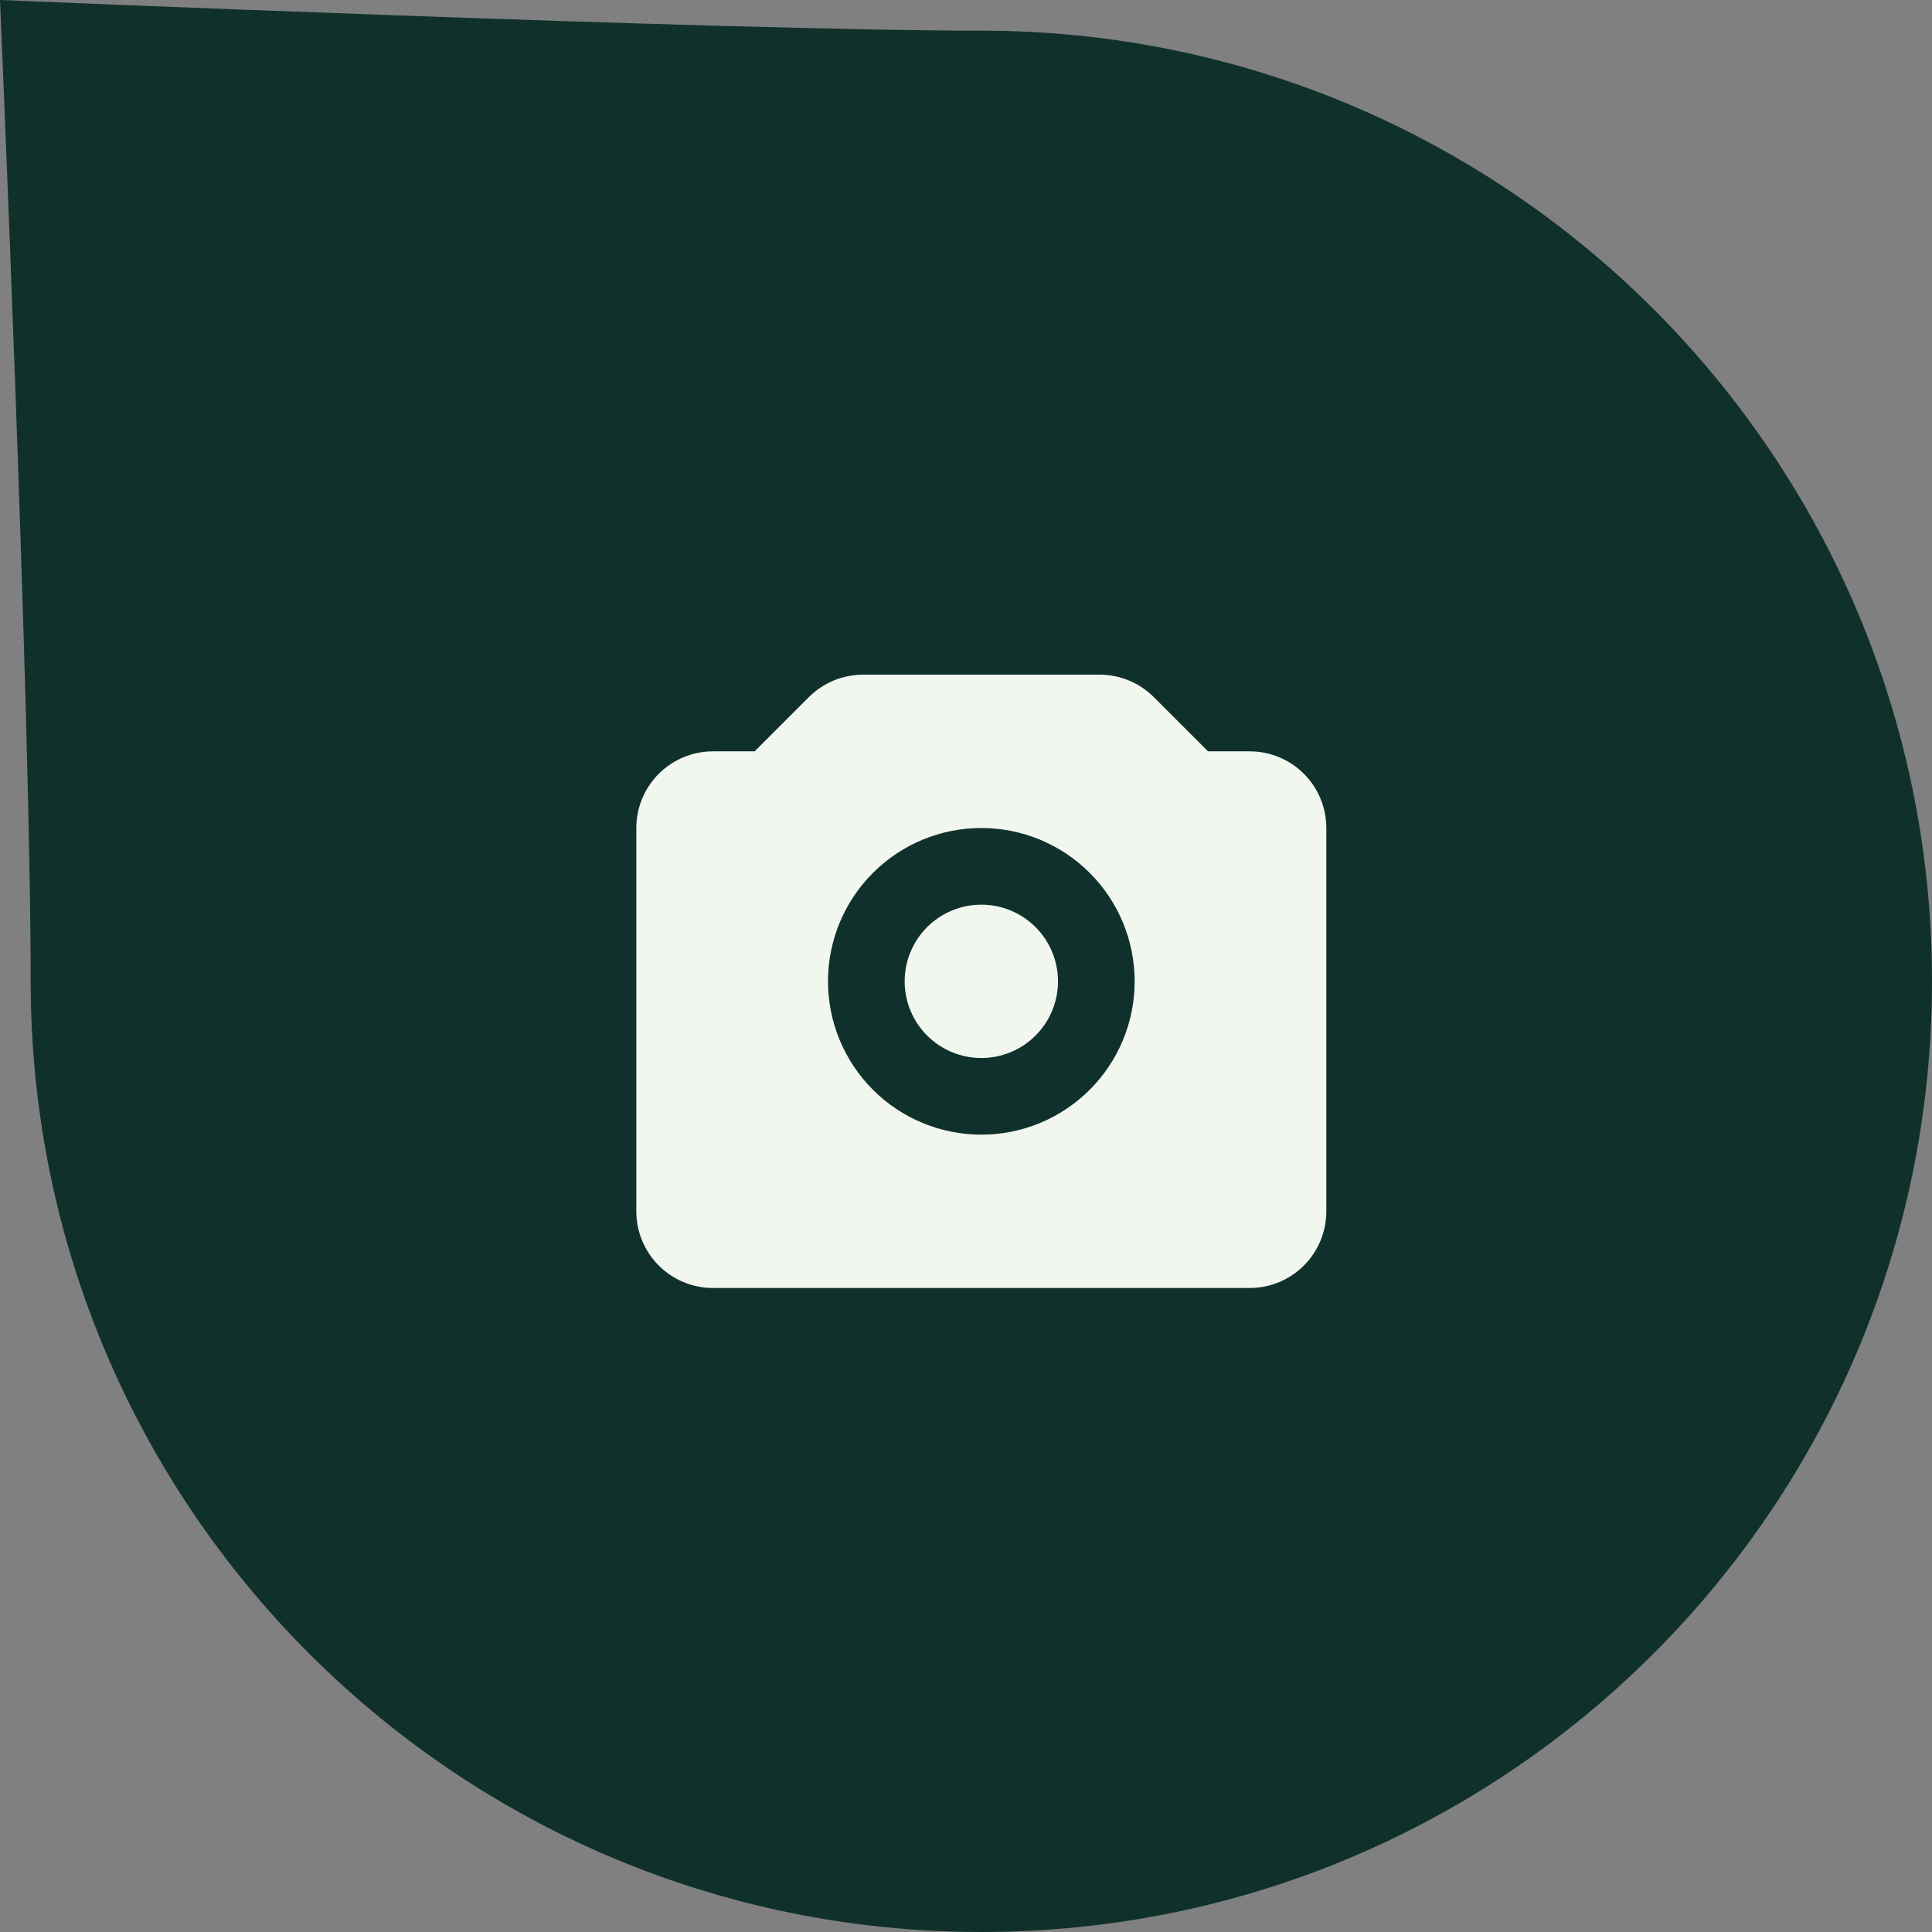
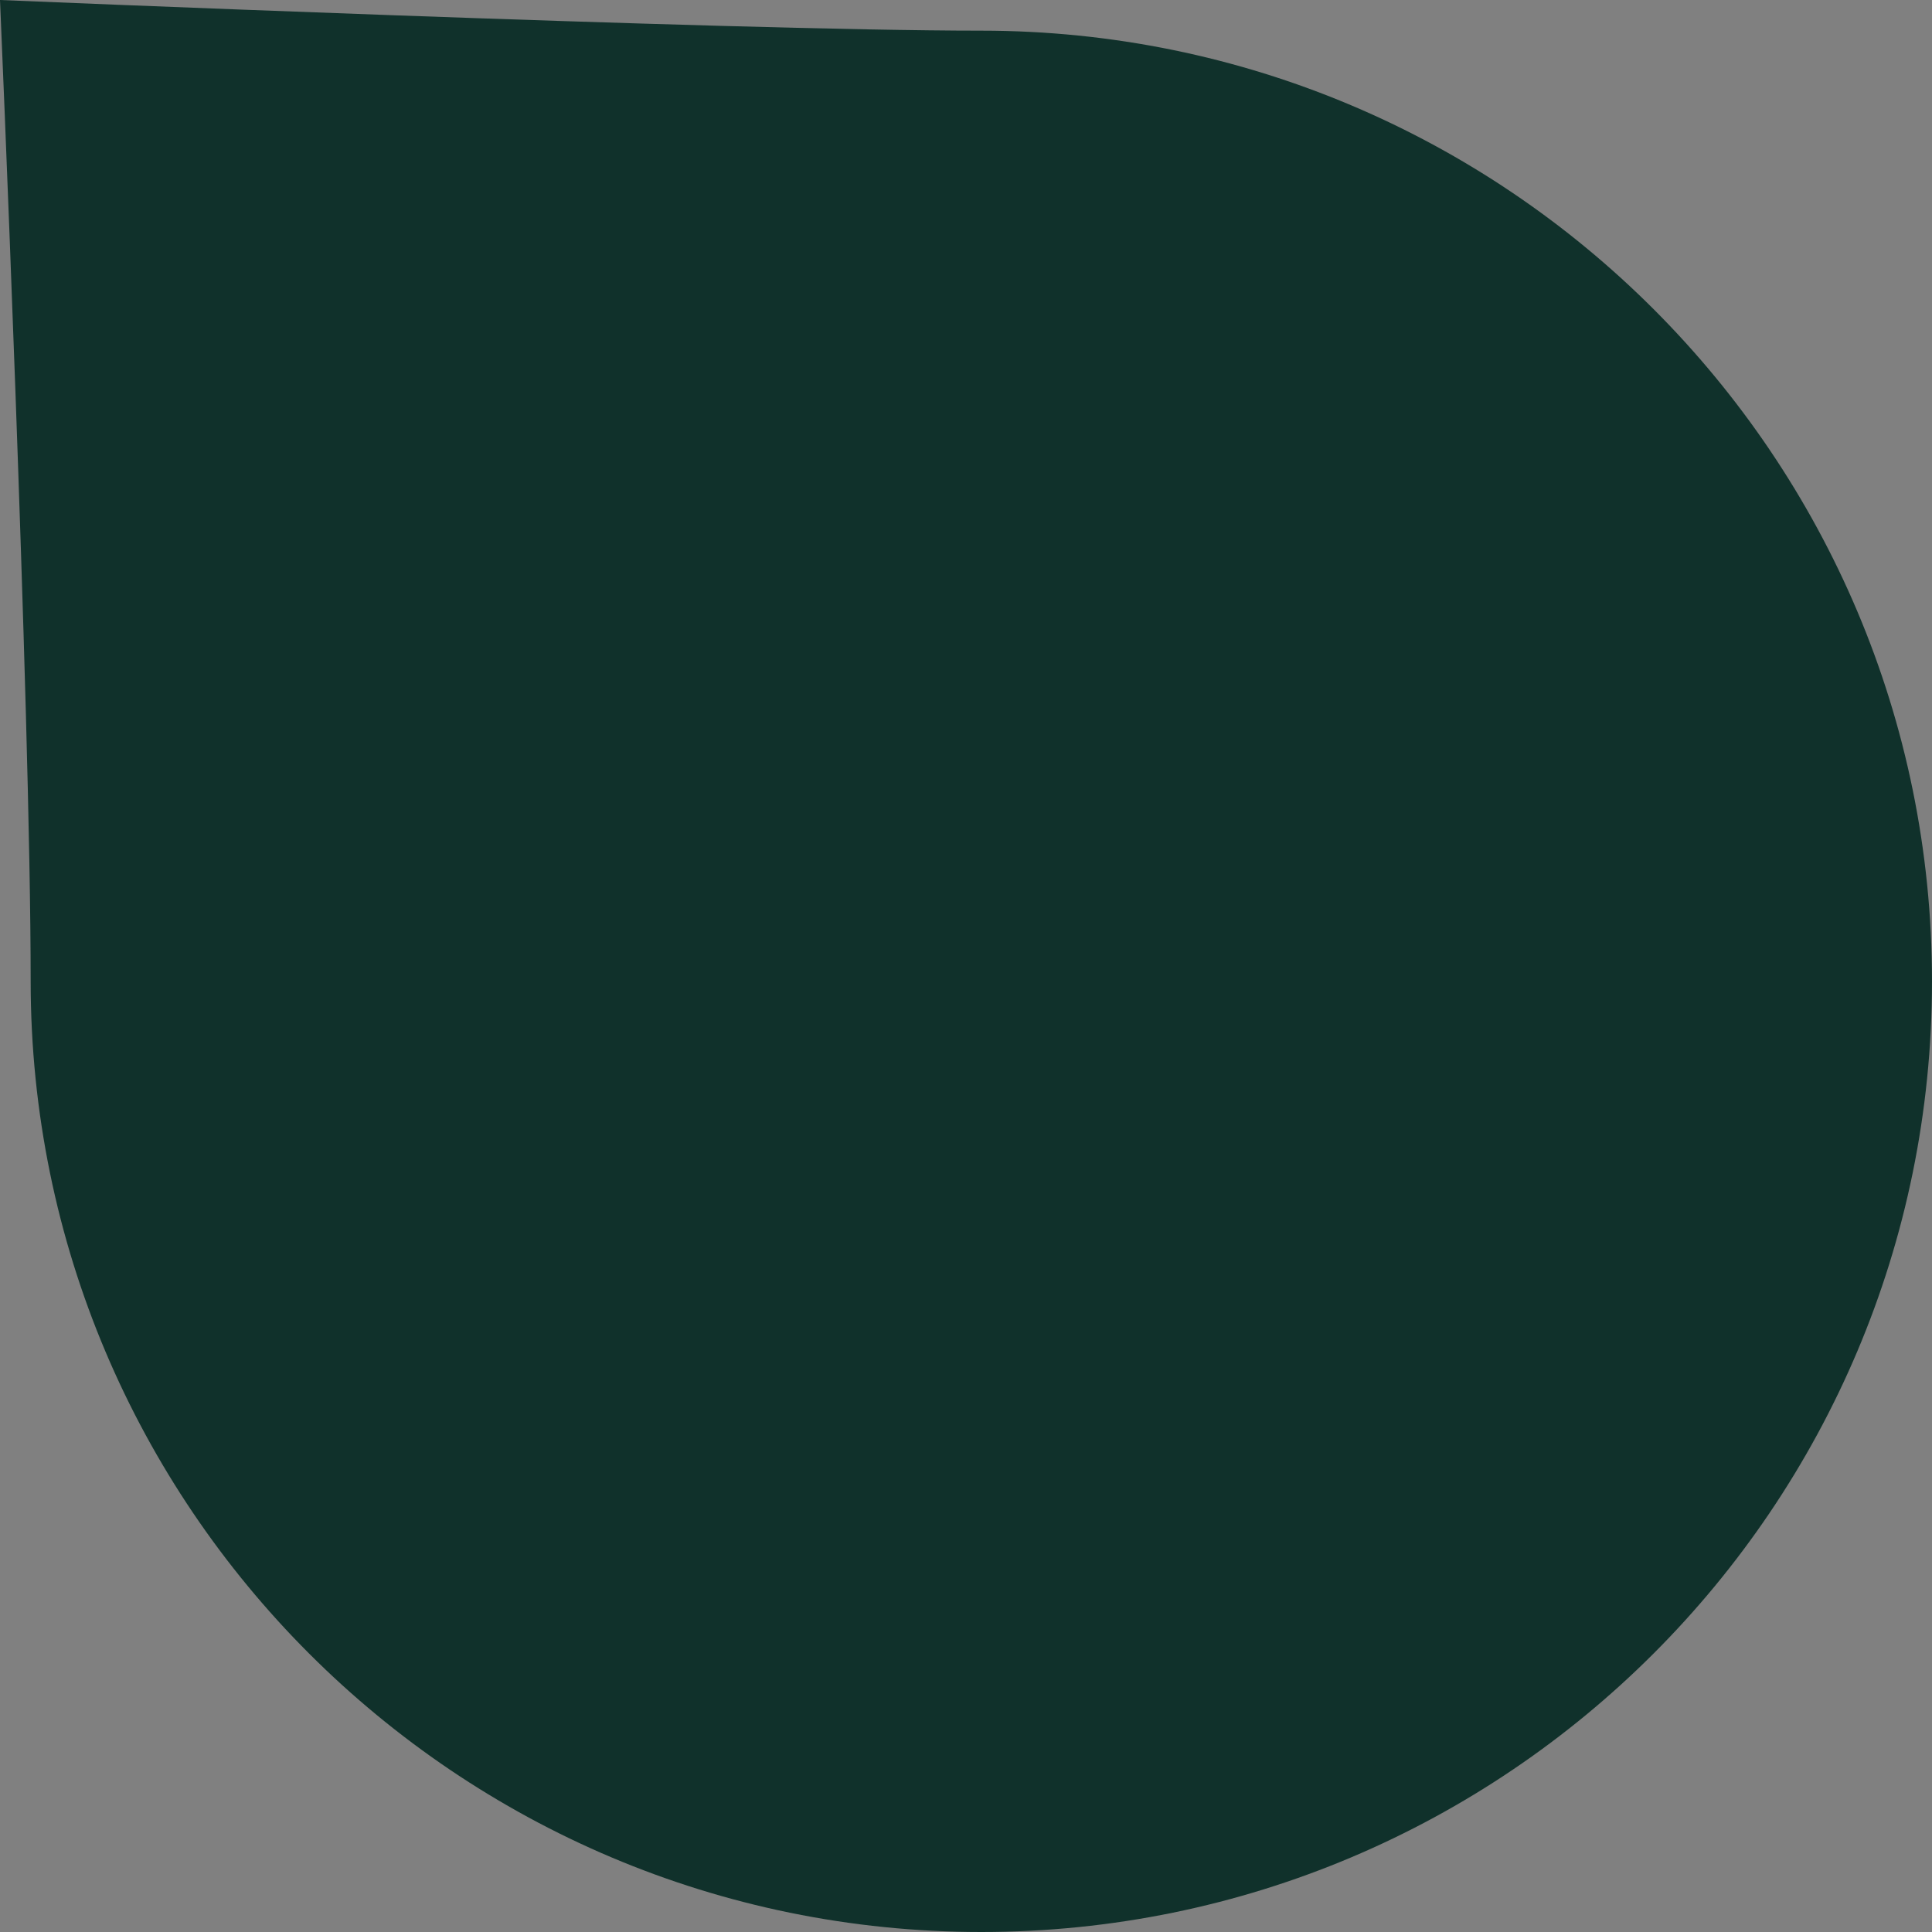
<svg xmlns="http://www.w3.org/2000/svg" width="63" height="63" viewBox="0 0 63 63" fill="none">
  <rect x="0" y="0" width="63" height="63" fill="#808080" stroke="none" />
  <path d="M63 32C63 49.121 49.121 63 32 63C14.879 63 1 49.121 1 32C1 23.141 0 0 0 0C0 0 23.739 1 32 1C49.121 1 63 14.879 63 32Z" fill="#10312B" />
-   <path fill-rule="evenodd" clip-rule="evenodd" d="M26.375 22.733C26.844 22.264 27.48 22 28.142 22H35.858C36.52 22 37.156 22.264 37.625 22.733L39.392 24.5H40.75C41.413 24.5 42.049 24.763 42.518 25.232C42.987 25.701 43.25 26.337 43.25 27V39.5C43.25 40.163 42.987 40.799 42.518 41.268C42.049 41.737 41.413 42 40.75 42H23.25C22.587 42 21.951 41.737 21.482 41.268C21.013 40.799 20.75 40.163 20.75 39.5V27C20.75 26.337 21.013 25.701 21.482 25.232C21.951 24.763 22.587 24.5 23.25 24.5H24.608L26.375 22.733ZM29.5 32C29.5 31.337 29.763 30.701 30.232 30.232C30.701 29.763 31.337 29.5 32 29.5C32.663 29.5 33.299 29.763 33.768 30.232C34.237 30.701 34.5 31.337 34.5 32C34.5 32.663 34.237 33.299 33.768 33.768C33.299 34.237 32.663 34.5 32 34.5C31.337 34.5 30.701 34.237 30.232 33.768C29.763 33.299 29.5 32.663 29.5 32ZM32 27C30.674 27 29.402 27.527 28.465 28.465C27.527 29.402 27 30.674 27 32C27 33.326 27.527 34.598 28.465 35.535C29.402 36.473 30.674 37 32 37C33.326 37 34.598 36.473 35.535 35.535C36.473 34.598 37 33.326 37 32C37 30.674 36.473 29.402 35.535 28.465C34.598 27.527 33.326 27 32 27Z" fill="#F1F6EE" />
</svg>